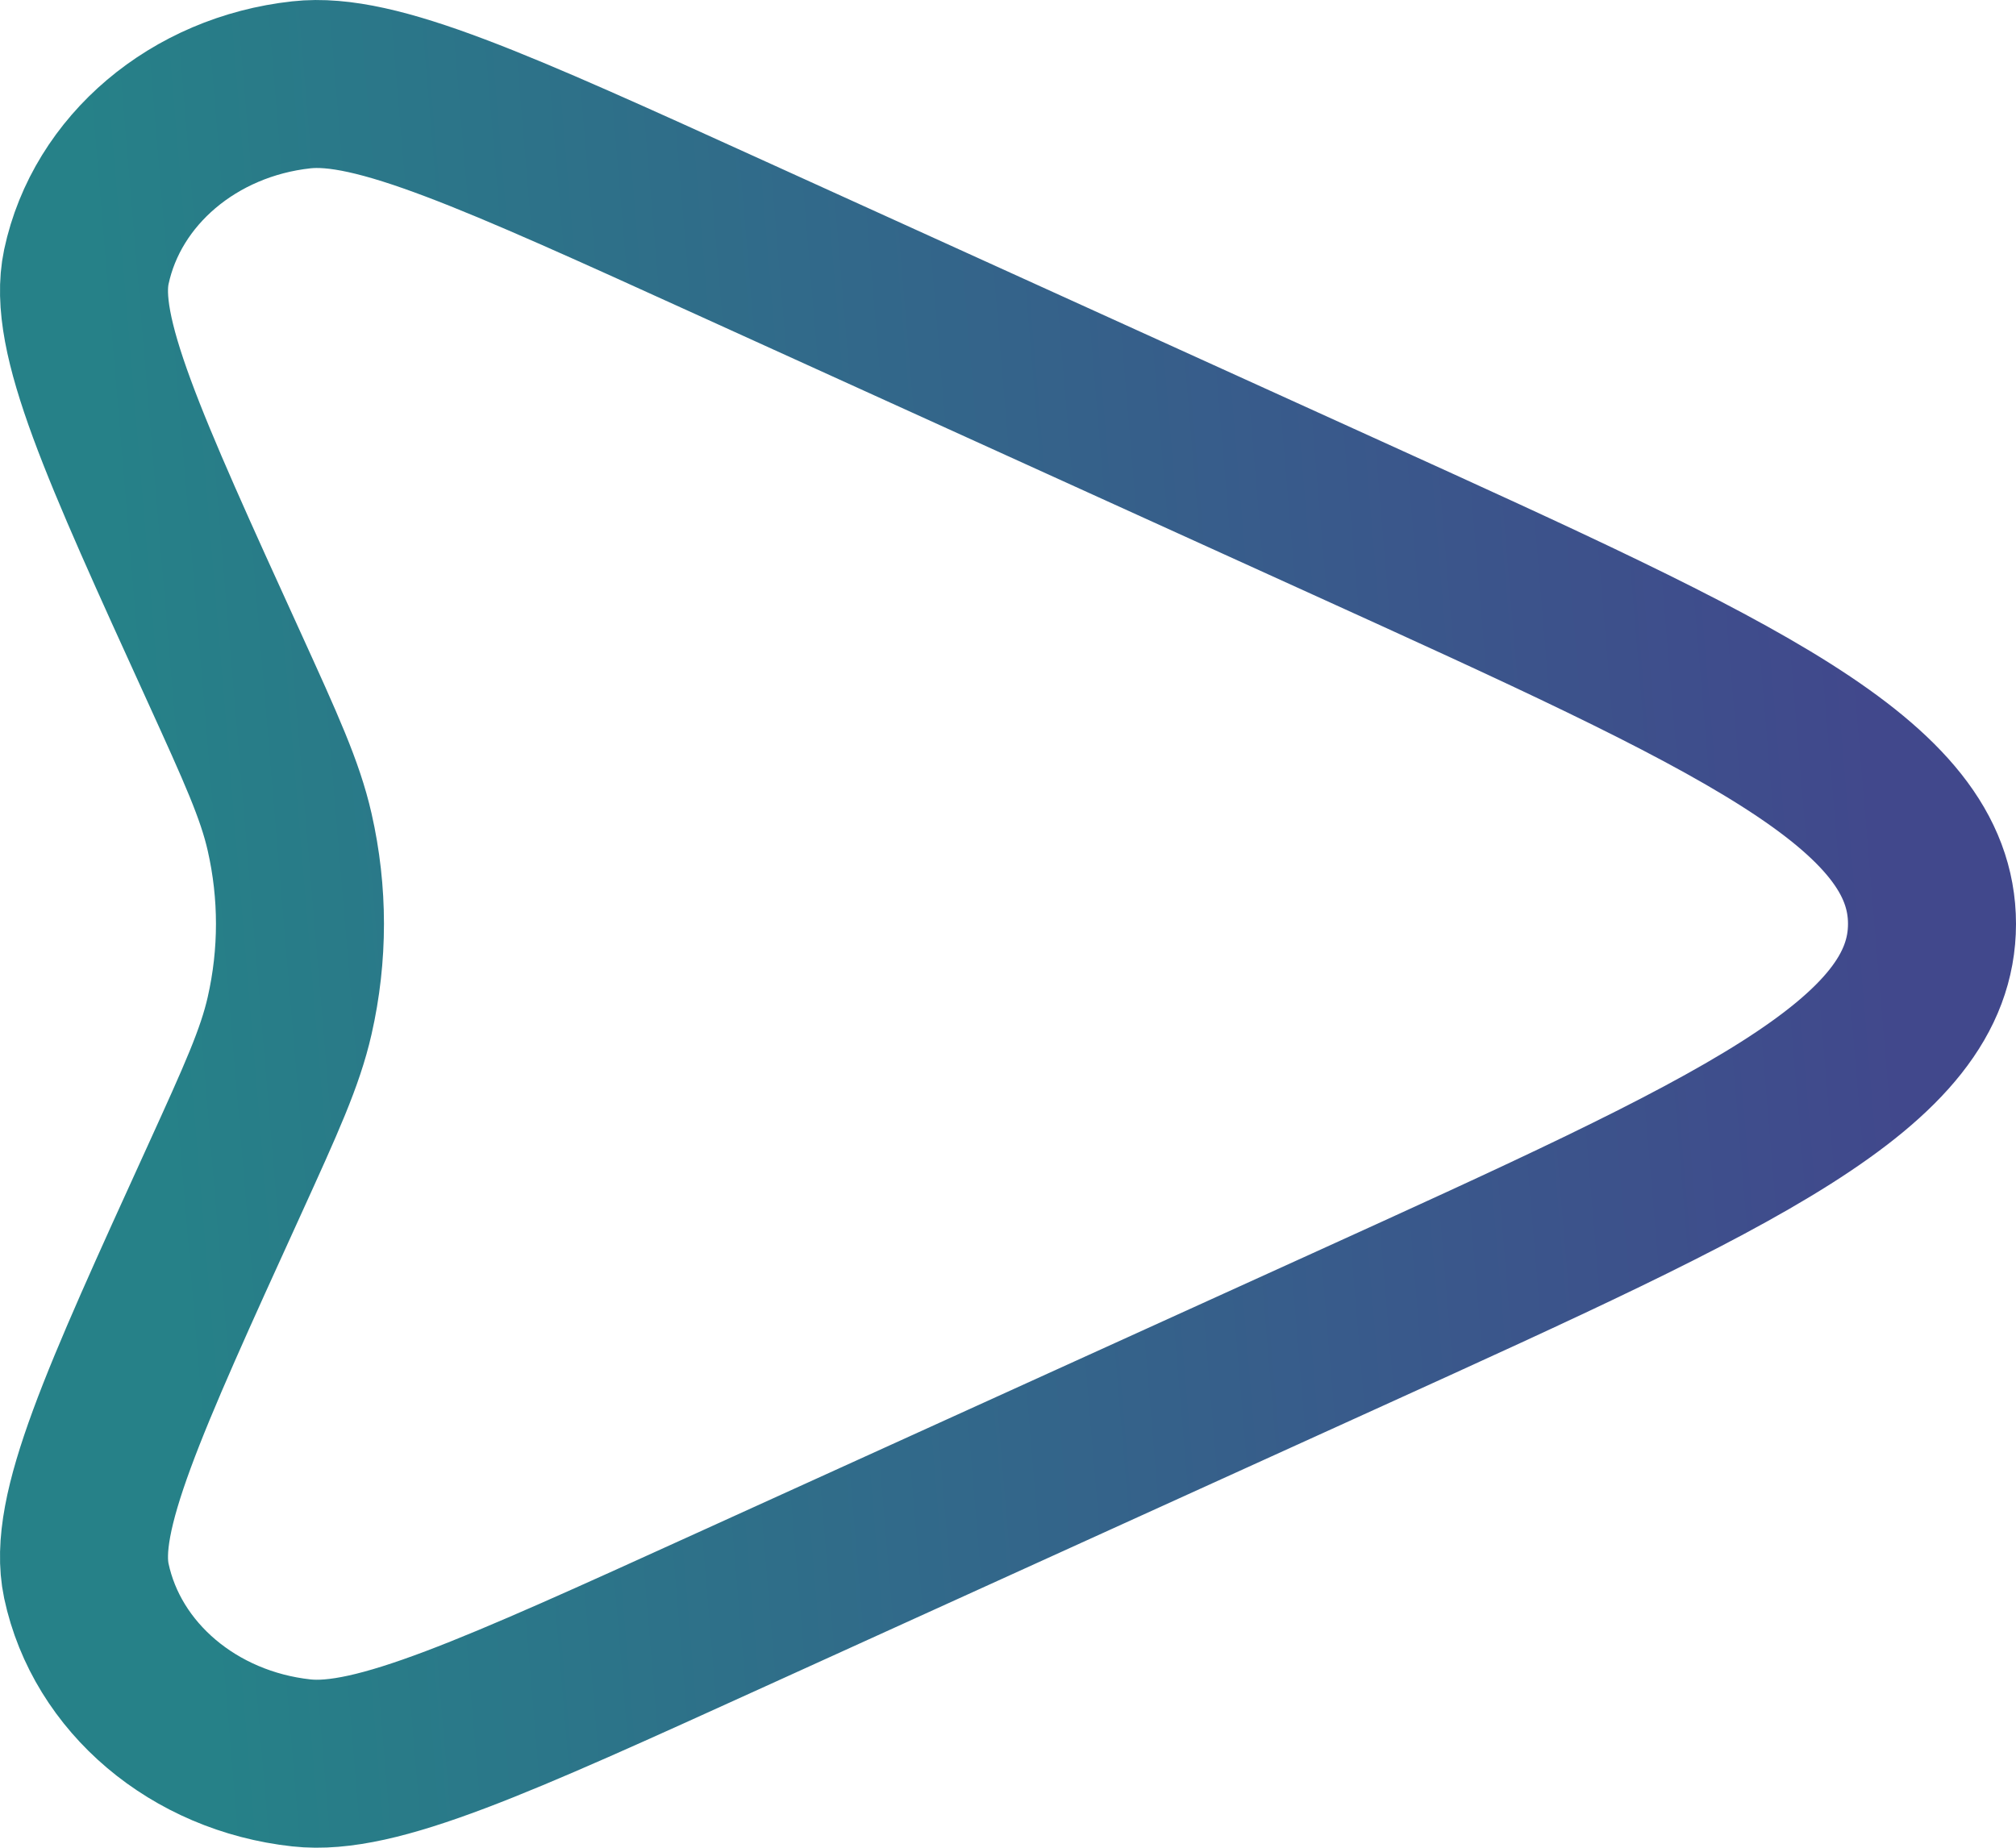
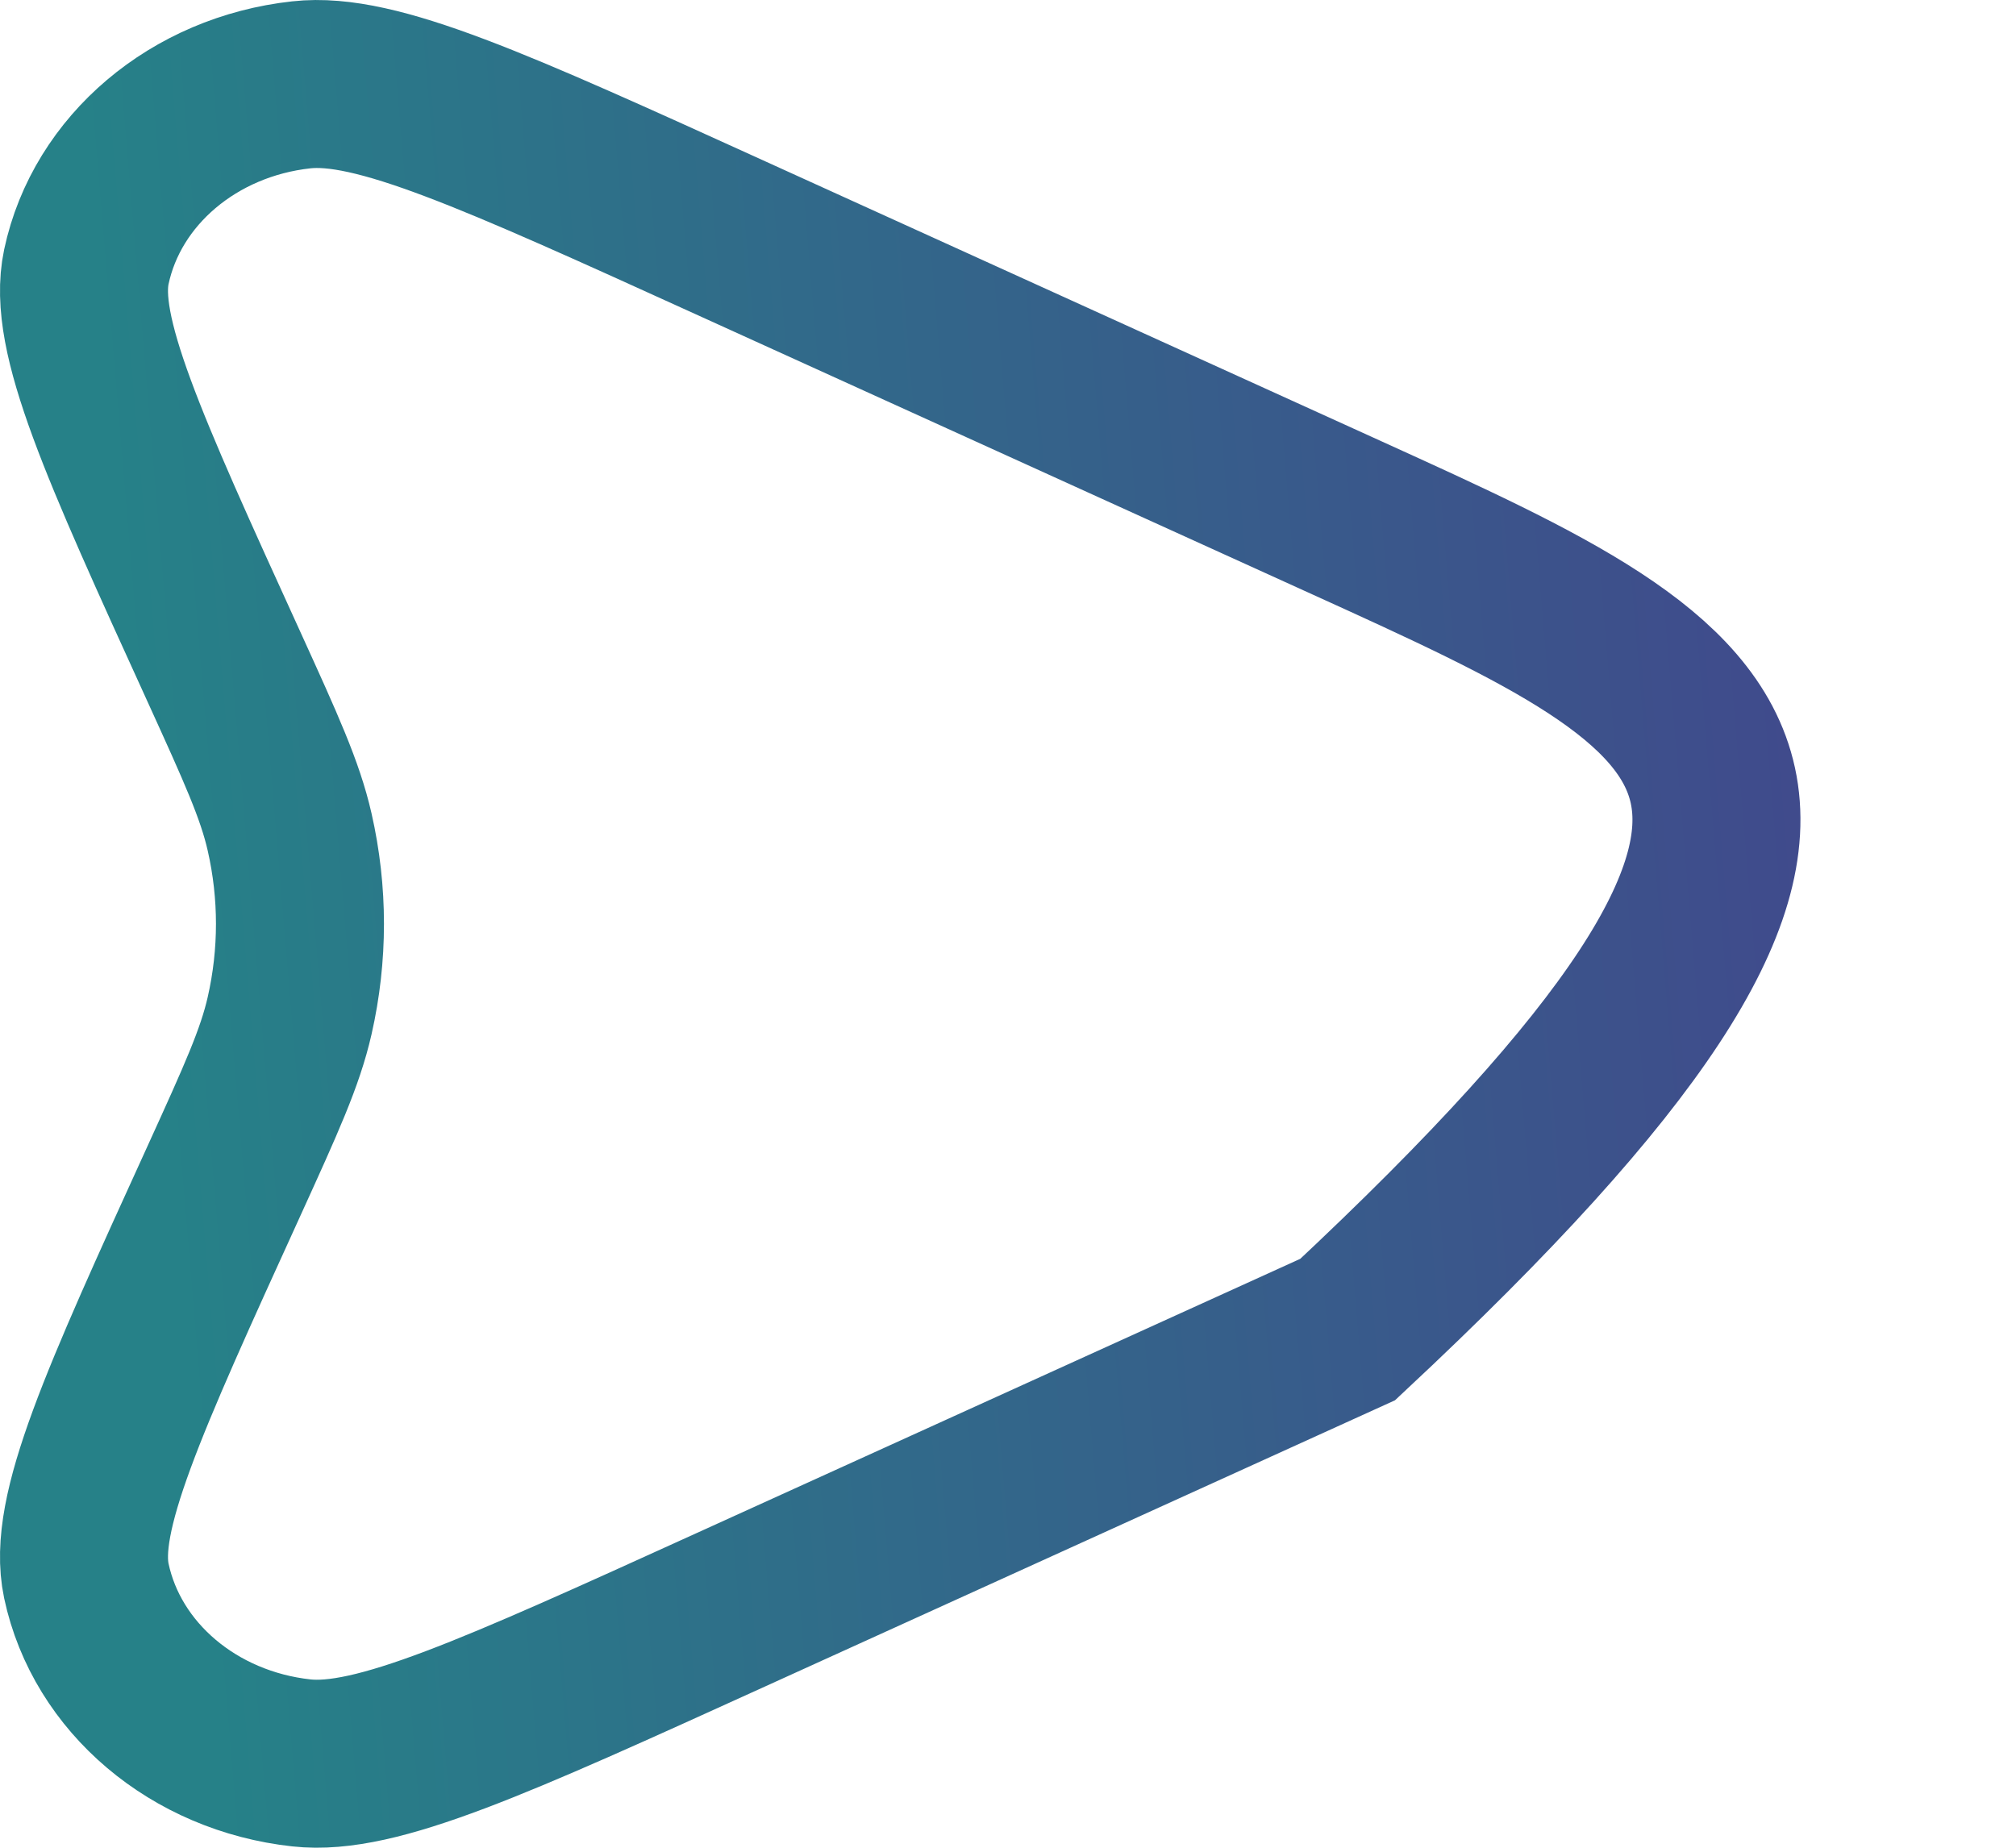
<svg xmlns="http://www.w3.org/2000/svg" width="24" height="22" viewBox="0 0 24 22" fill="none">
-   <path d="M8.698 19.168L16.044 15.83C20.681 13.722 23 12.669 23 11C23 9.331 20.681 8.278 16.044 6.17L8.698 2.832C5.882 1.552 4.475 0.912 3.588 1.01C2.308 1.15 1.273 2.026 1.028 3.177C0.859 3.974 1.461 5.296 2.666 7.939C3.111 8.917 3.334 9.406 3.448 9.907C3.612 10.628 3.612 11.372 3.448 12.093C3.334 12.594 3.111 13.083 2.666 14.061C1.461 16.704 0.859 18.026 1.028 18.823C1.273 19.974 2.308 20.85 3.588 20.99C4.475 21.088 5.882 20.448 8.698 19.168Z" stroke="url(#paint0_linear_26_23)" stroke-width="2" />
+   <path d="M8.698 19.168L16.044 15.83C23 9.331 20.681 8.278 16.044 6.17L8.698 2.832C5.882 1.552 4.475 0.912 3.588 1.01C2.308 1.15 1.273 2.026 1.028 3.177C0.859 3.974 1.461 5.296 2.666 7.939C3.111 8.917 3.334 9.406 3.448 9.907C3.612 10.628 3.612 11.372 3.448 12.093C3.334 12.594 3.111 13.083 2.666 14.061C1.461 16.704 0.859 18.026 1.028 18.823C1.273 19.974 2.308 20.85 3.588 20.99C4.475 21.088 5.882 20.448 8.698 19.168Z" stroke="url(#paint0_linear_26_23)" stroke-width="2" />
  <defs>
    <linearGradient id="paint0_linear_26_23" x1="2.872" y1="24.443" x2="23.477" y2="22.712" gradientUnits="userSpaceOnUse">
      <stop stop-color="#268188" />
      <stop offset="1" stop-color="#41488C" />
    </linearGradient>
  </defs>
</svg>